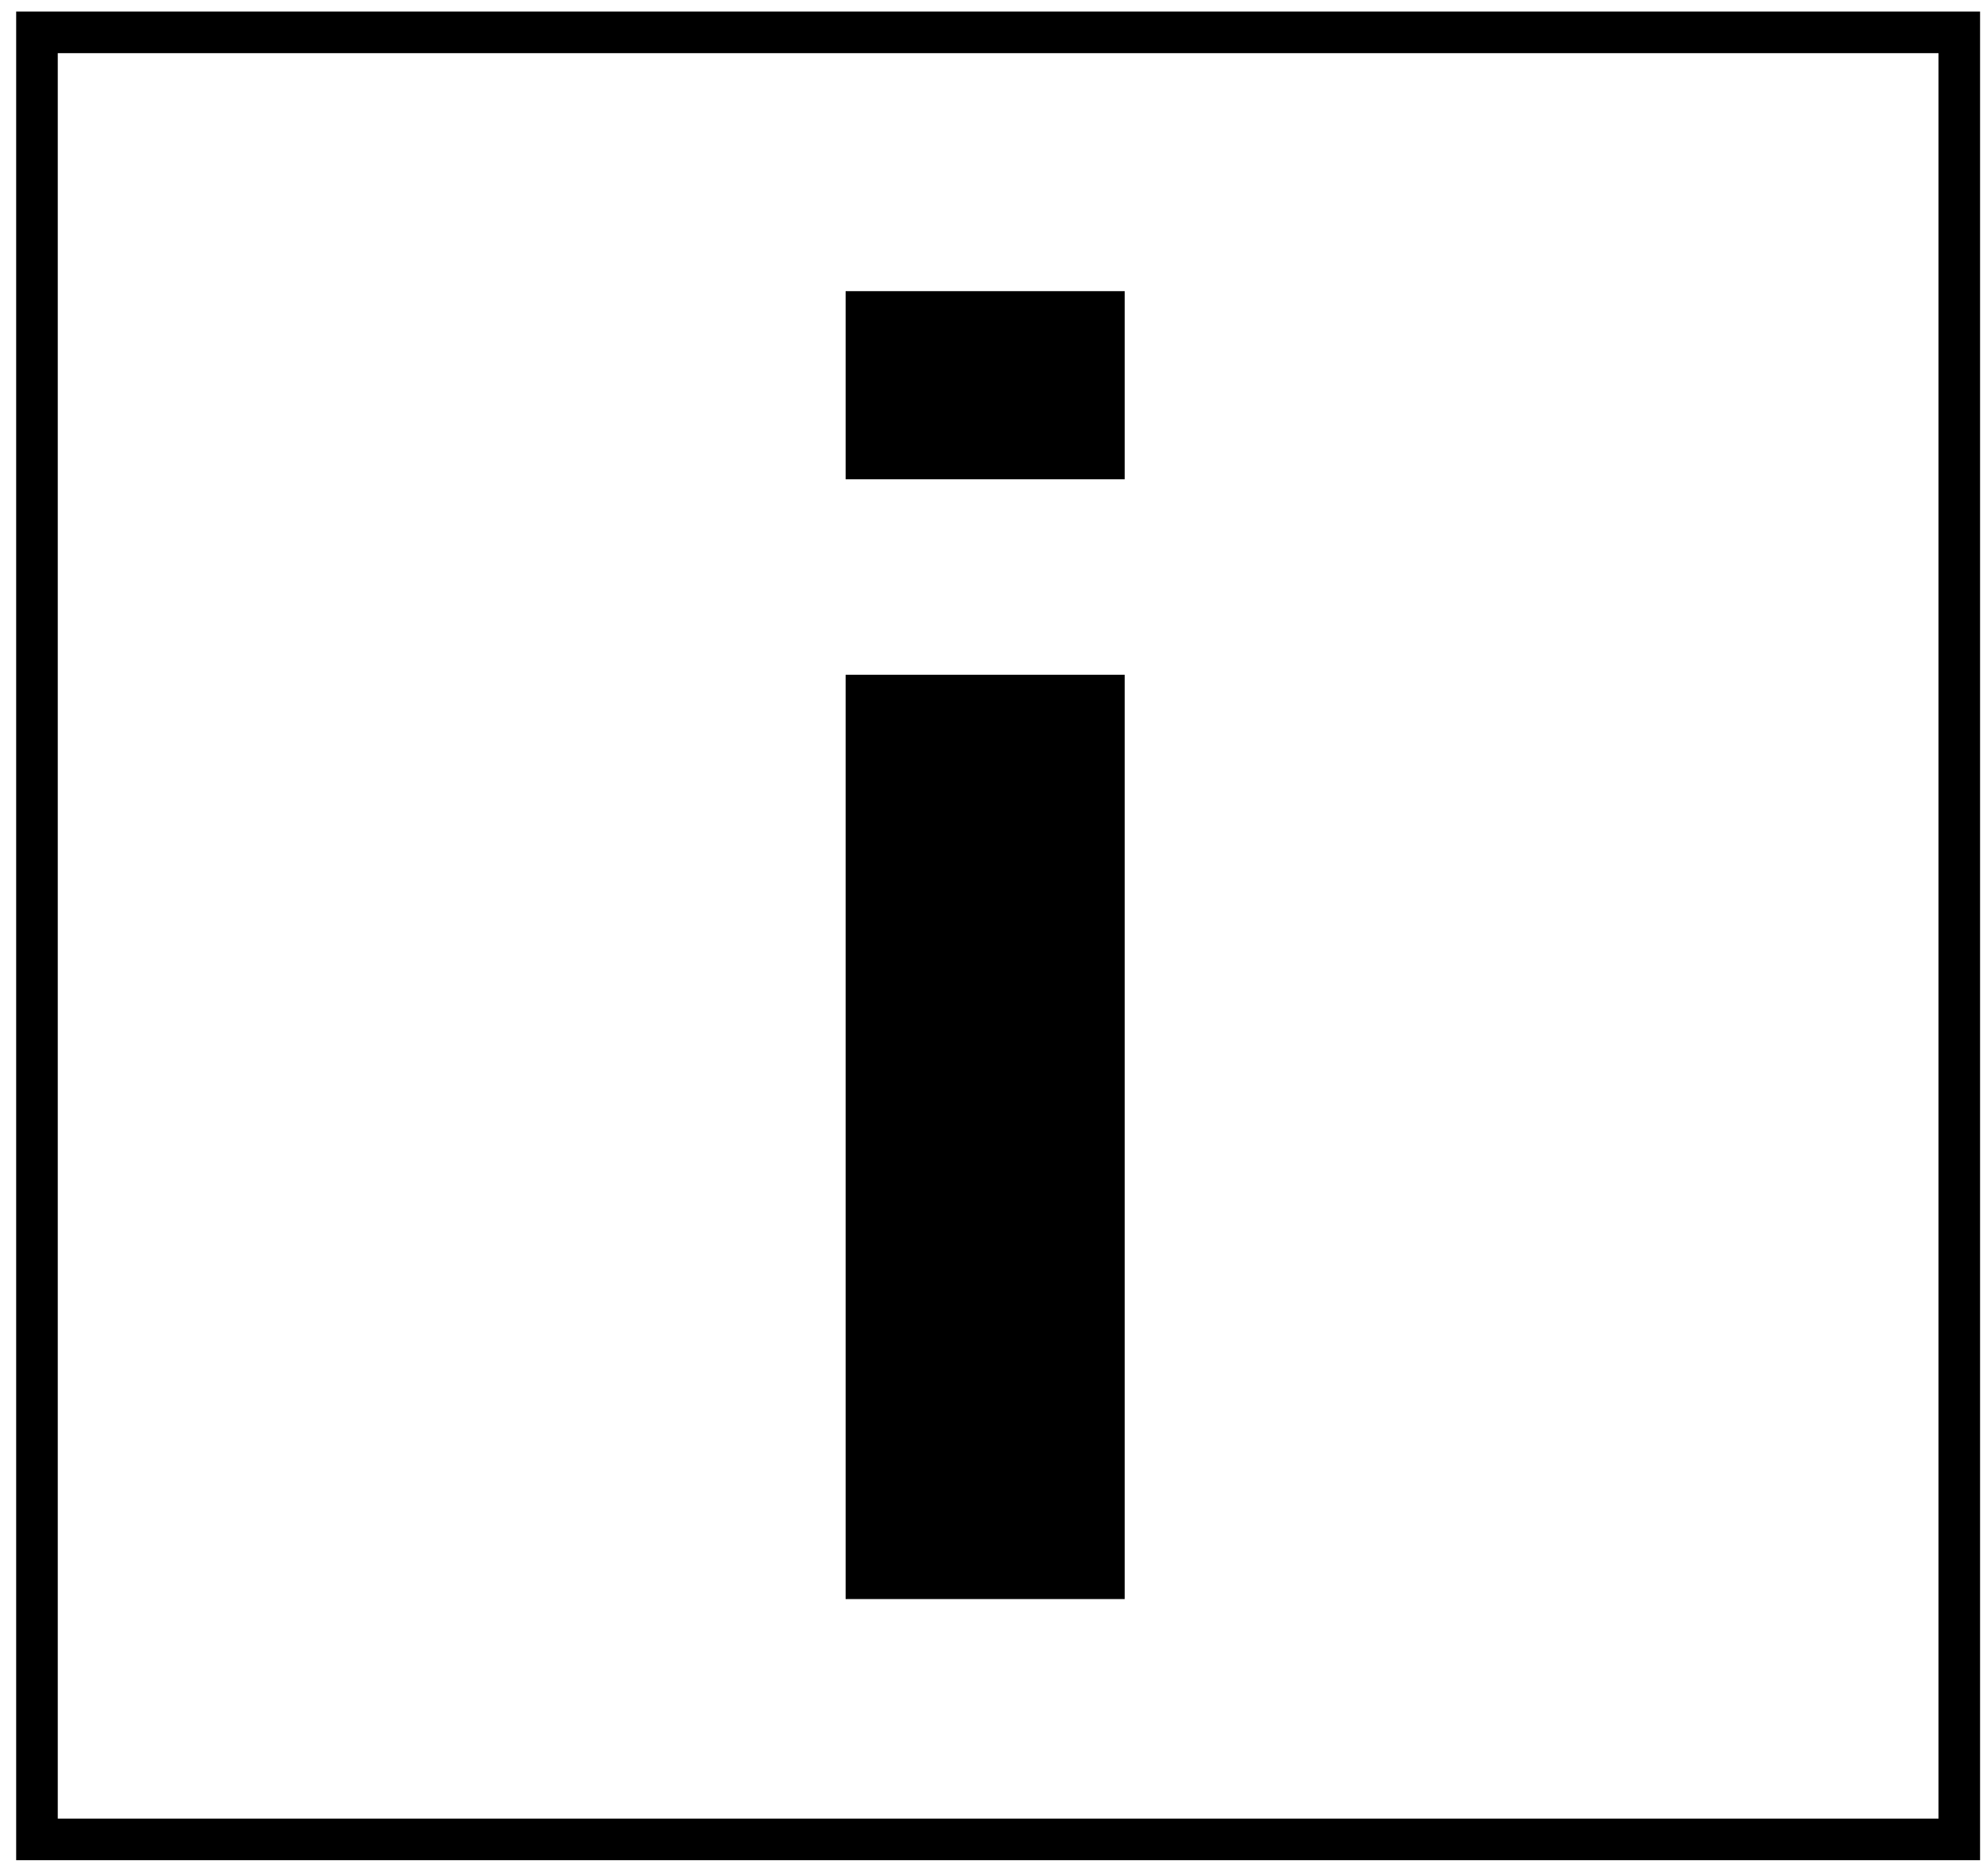
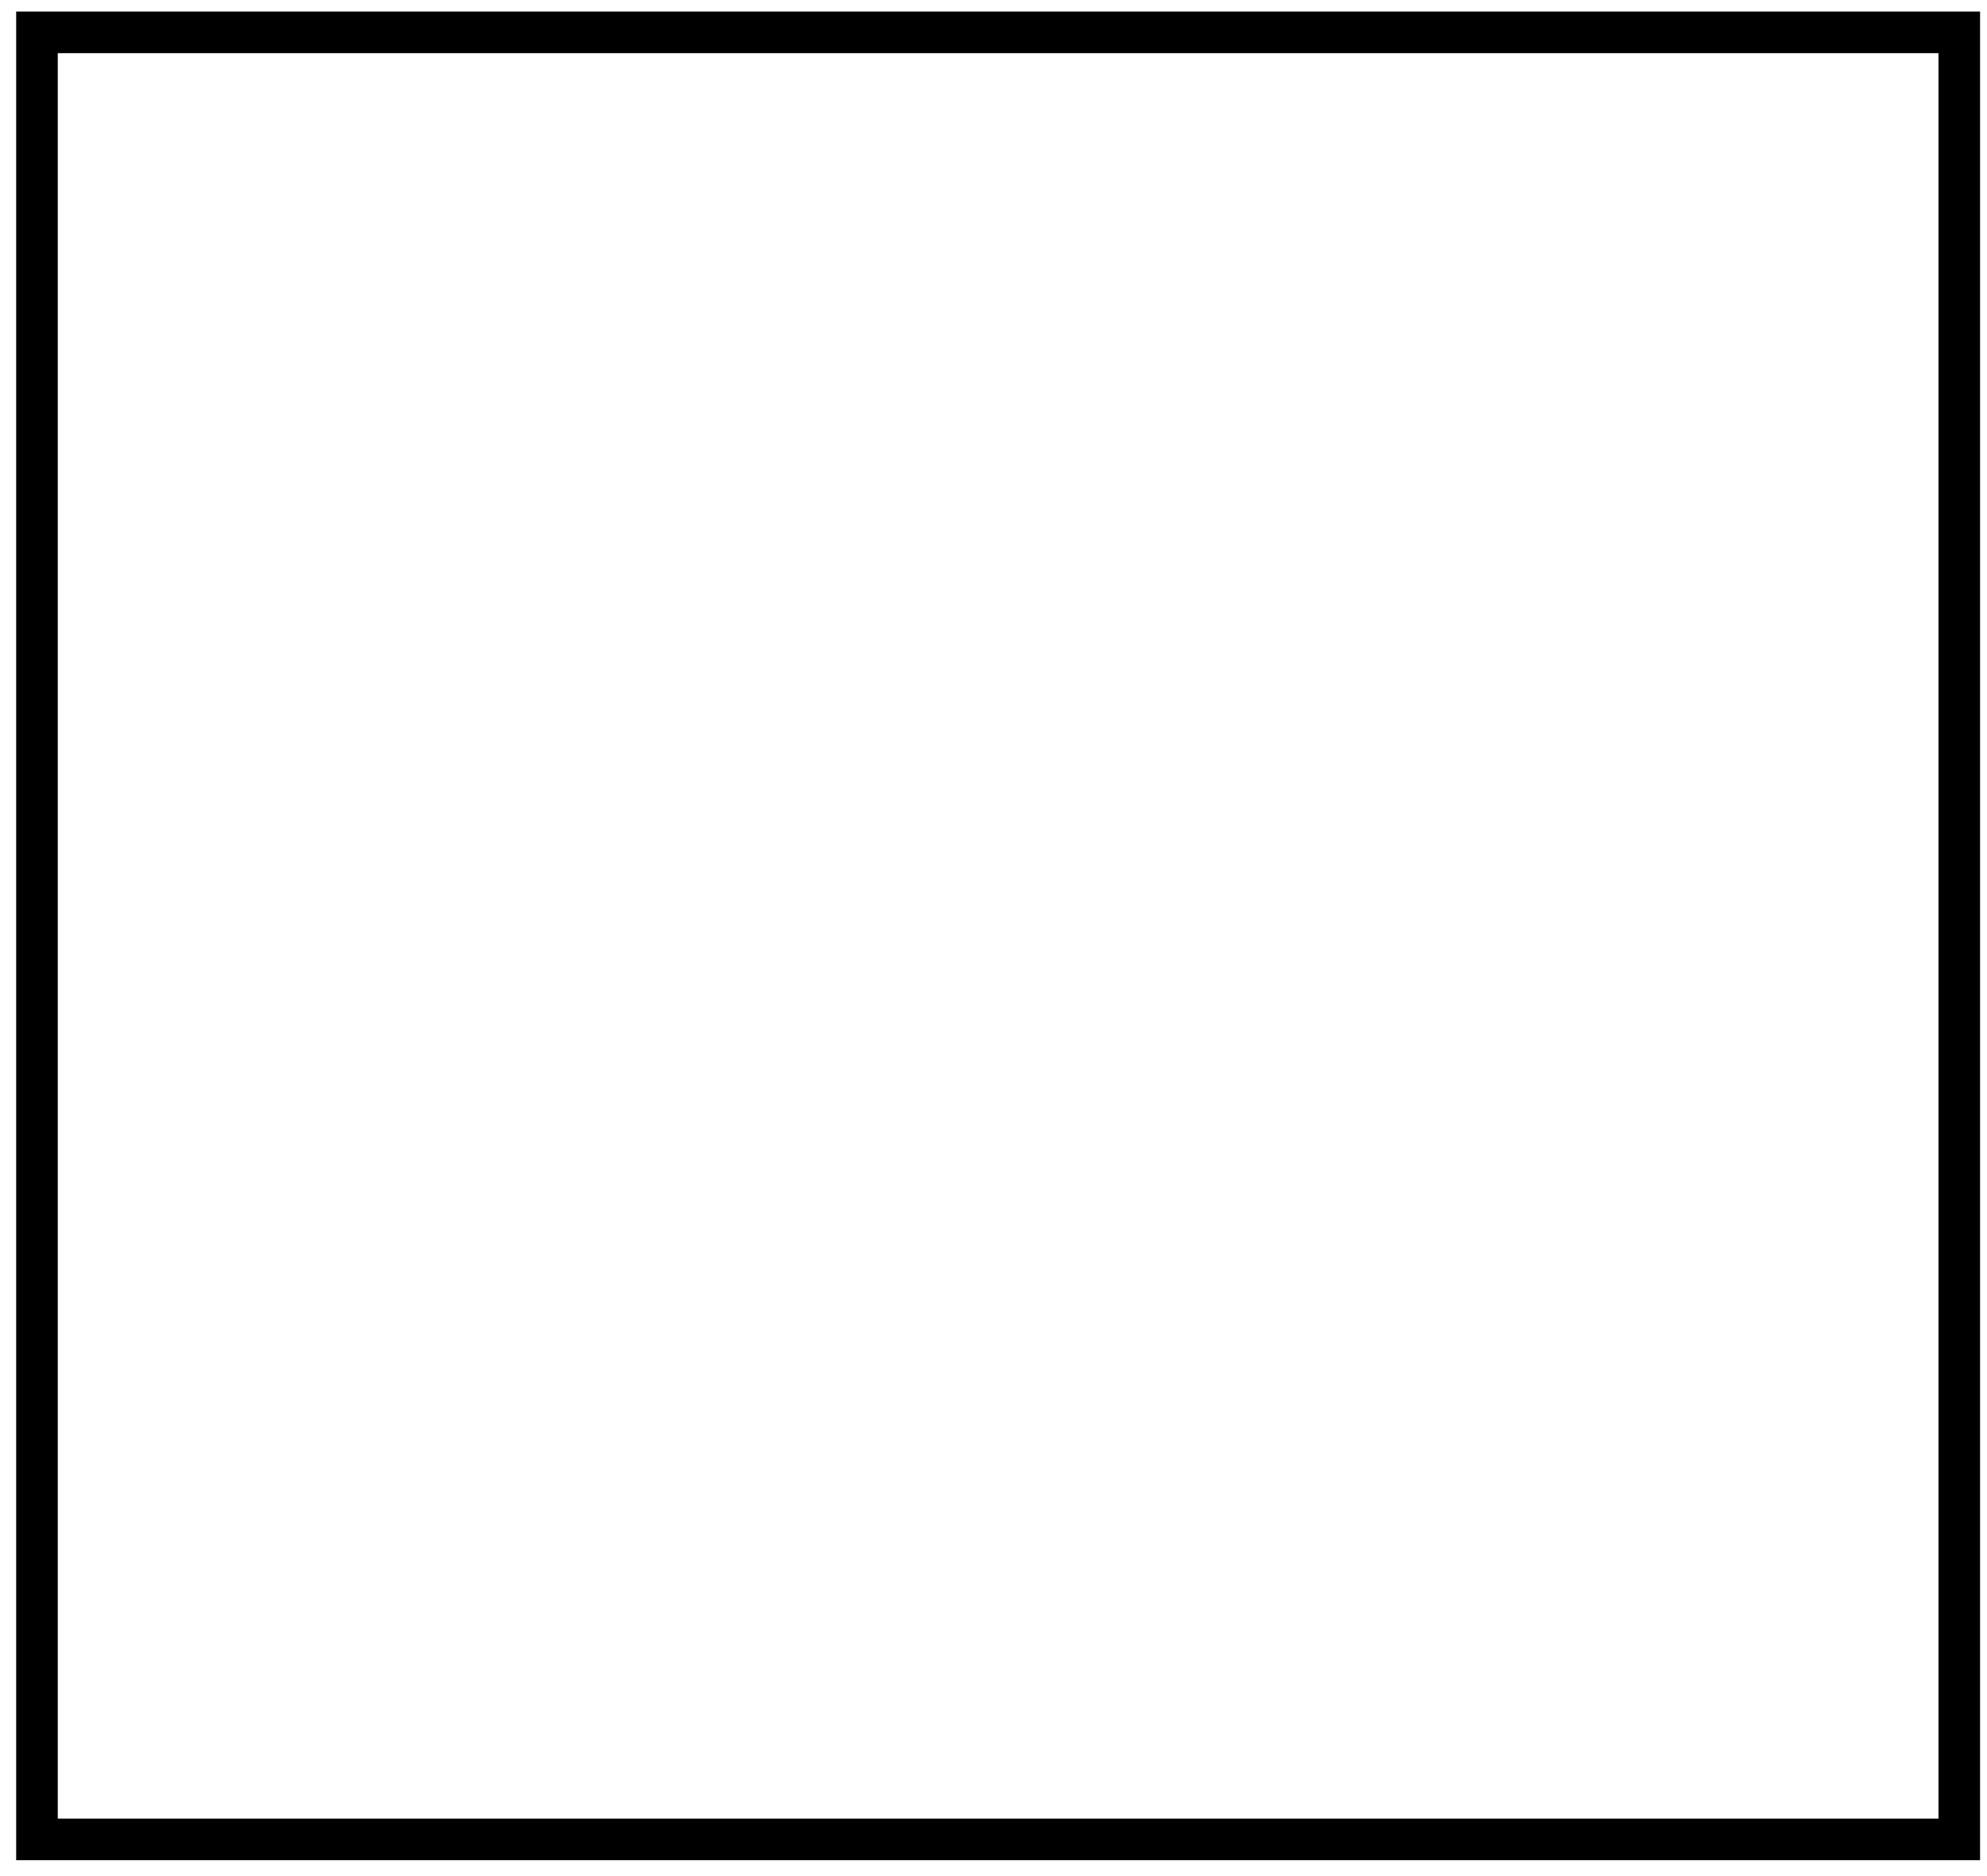
<svg xmlns="http://www.w3.org/2000/svg" version="1.1" id="Ebene_1" x="0px" y="0px" viewBox="0 0 430 406" style="enable-background:new 0 0 430 406;" xml:space="preserve">
  <style type="text/css">
	.st0{fill:none;stroke:#000000;stroke-width:9;}
</style>
  <rect x="8" y="7" class="st0" width="416" height="391" />
-   <rect x="183" y="146" width="60.4" height="200" />
-   <rect x="183" y="63" width="60.4" height="40.7" />
</svg>